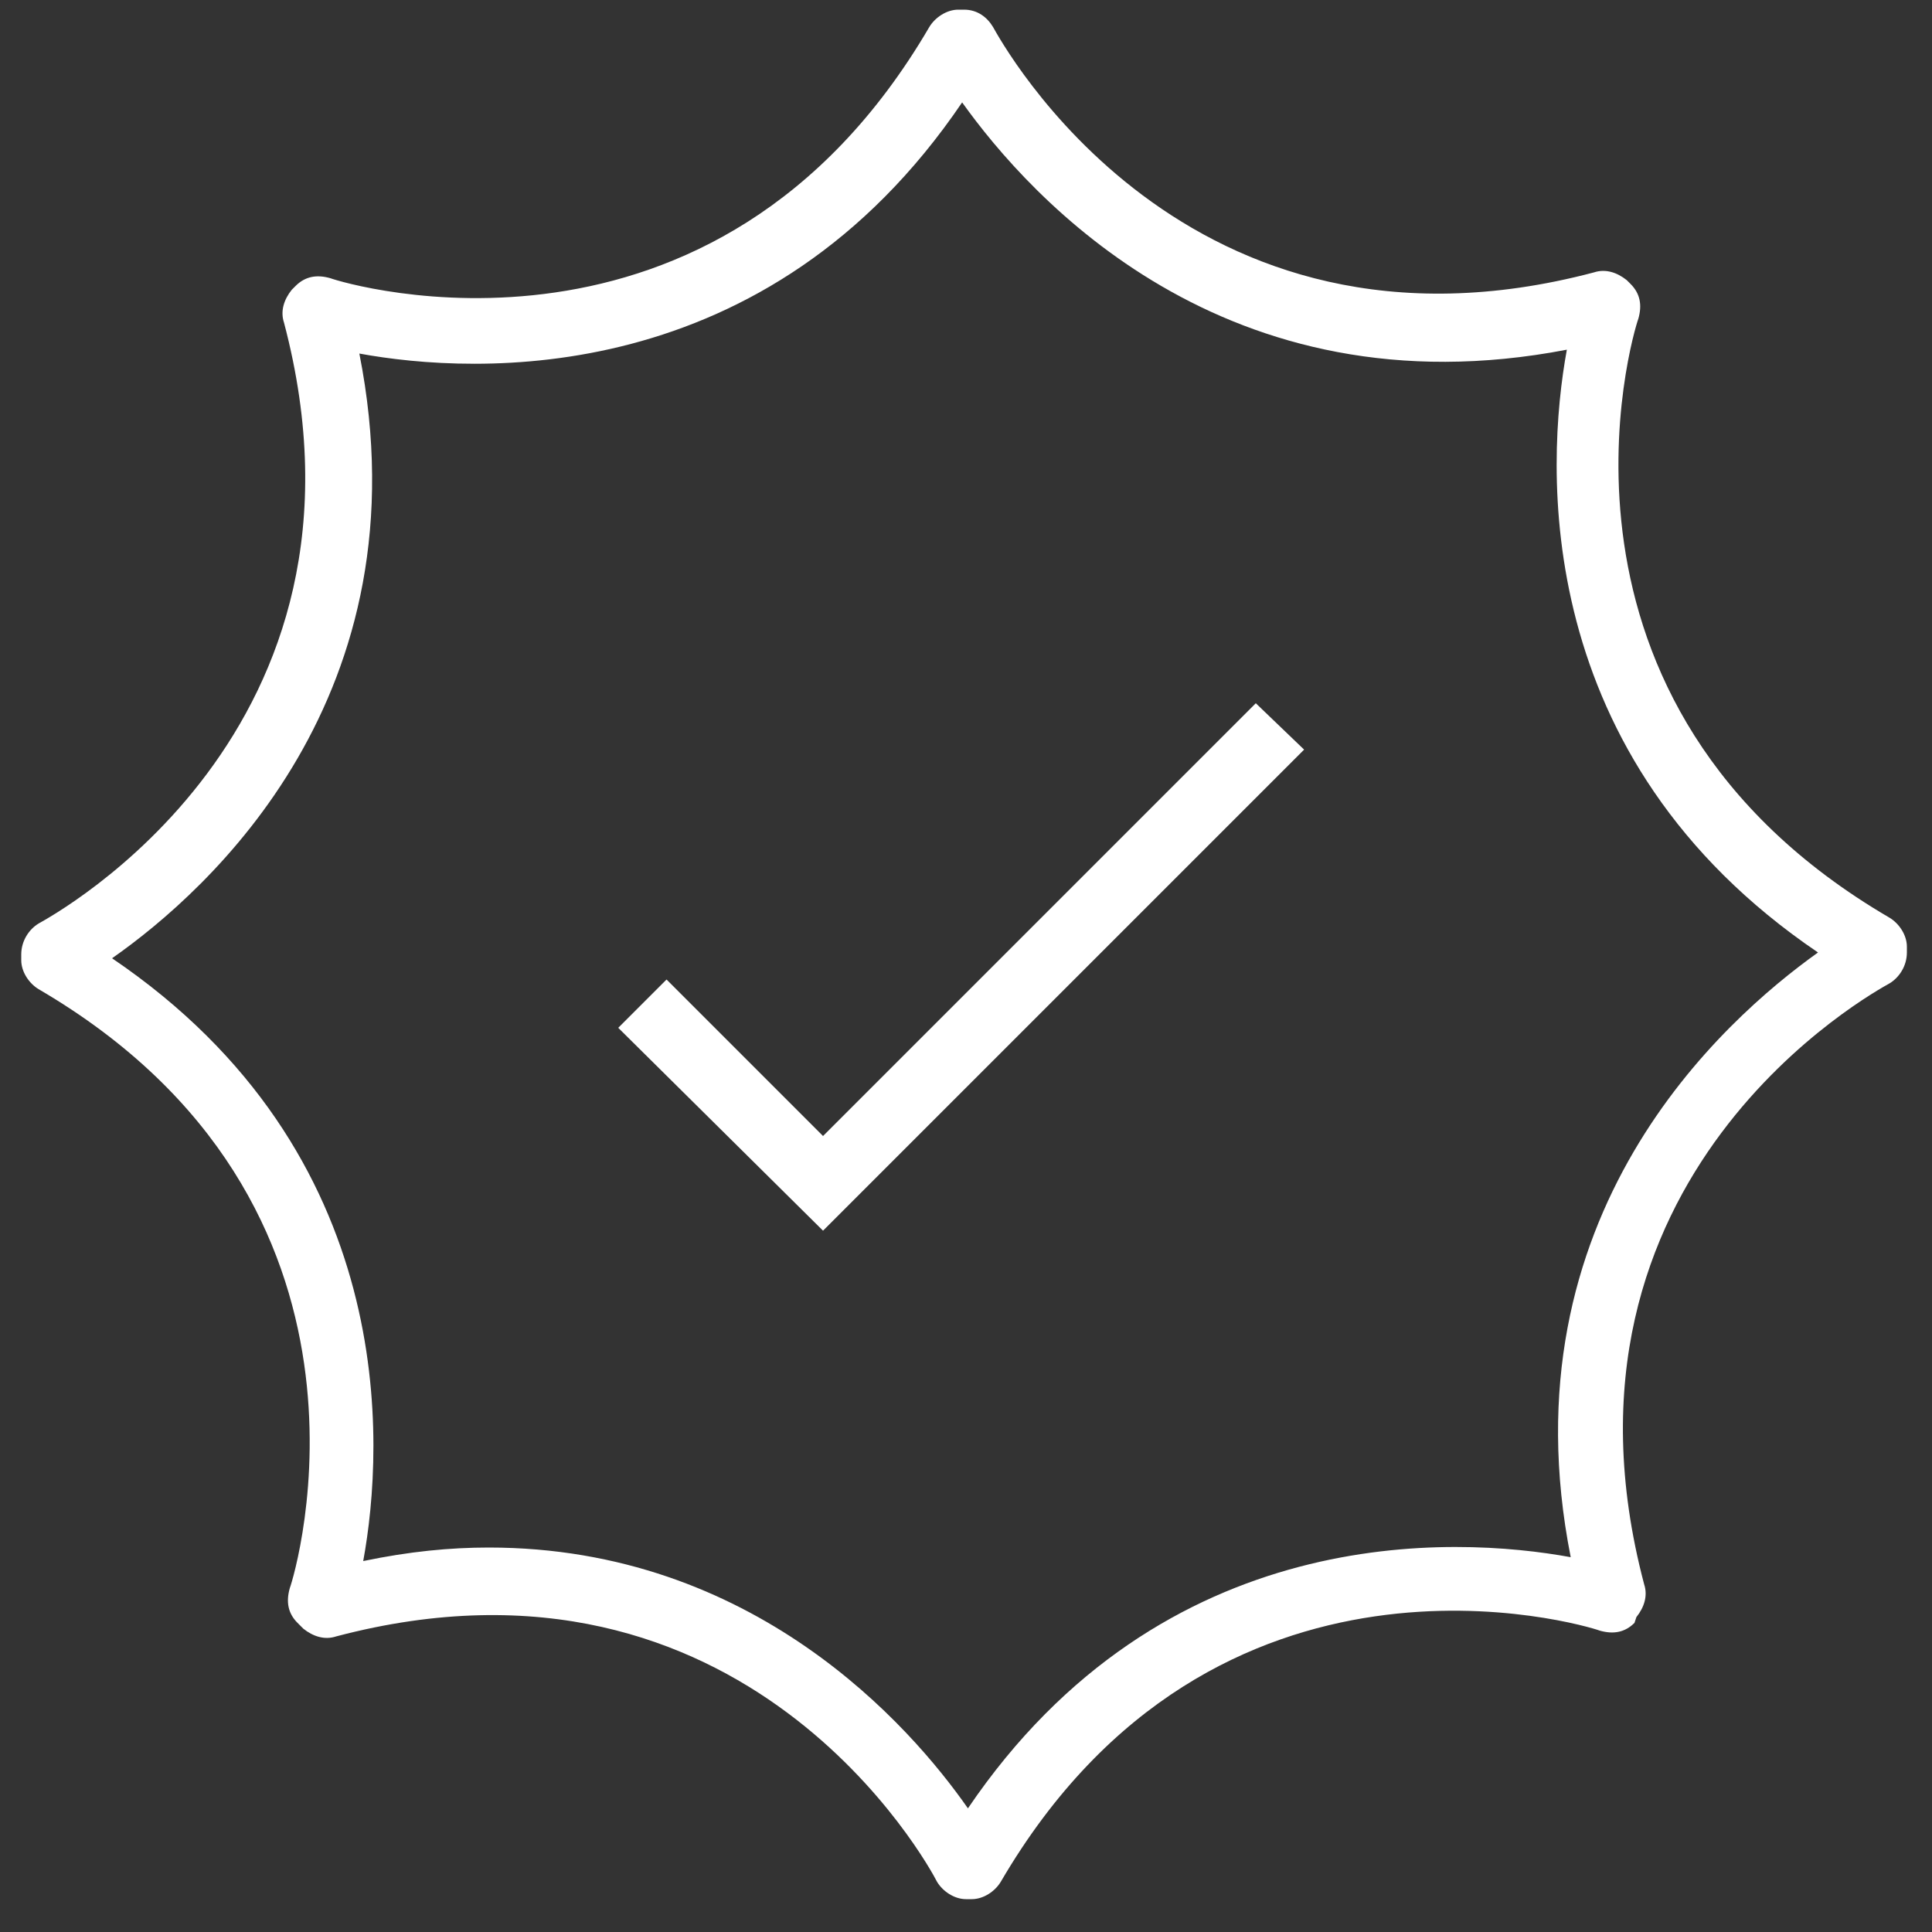
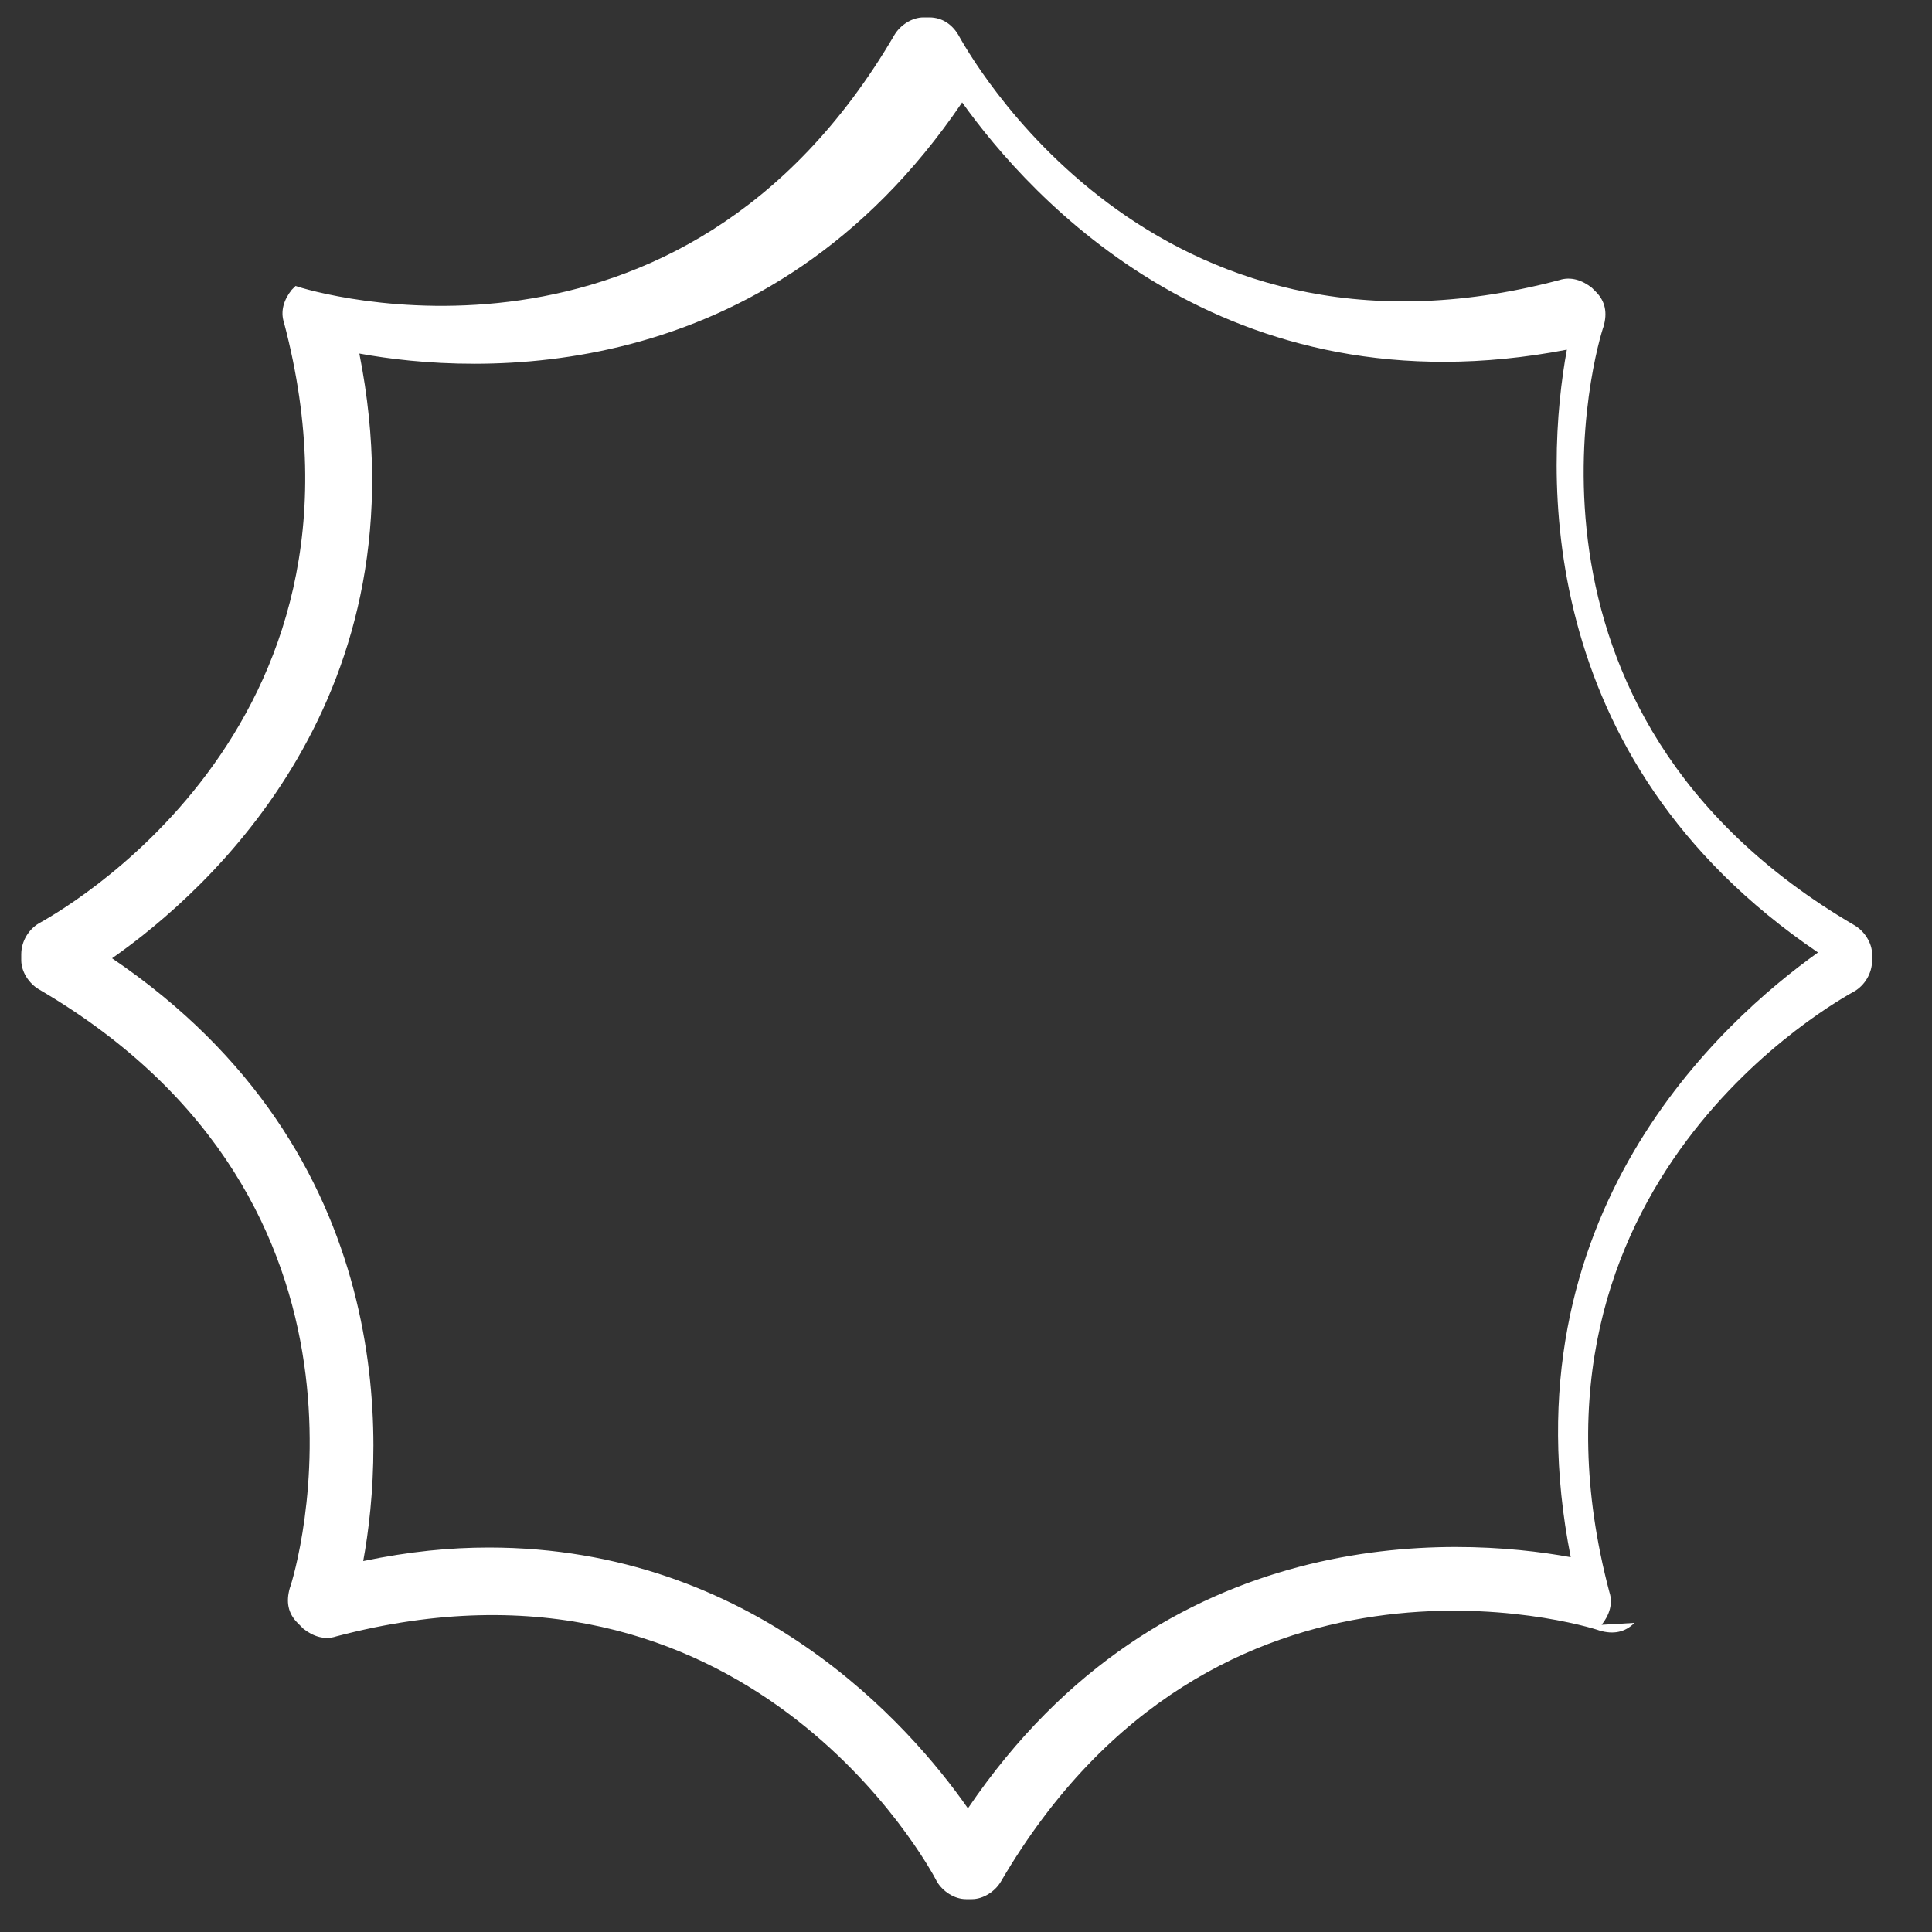
<svg xmlns="http://www.w3.org/2000/svg" version="1.1" id="Layer_1" x="0px" y="0px" width="100px" height="100px" viewBox="0 0 100 100" style="enable-background:new 0 0 100 100;" xml:space="preserve">
  <rect x="0" y="0" width="100" height="100" fill="#333333" stroke="none" />
  <style type="text/css">
	.st0{fill:#FFFFFF;}
</style>
  <g>
    <g>
-       <polygon class="st0" points="42.6,63.7 32,53.2 34.5,50.7 42.6,58.8 65,36.4 67.5,38.8   " />
-     </g>
+       </g>
    <g>
      <g>
-         <path class="st0" d="M50,98.3c-0.6,0-1.2-0.4-1.5-0.9c-0.4-0.8-9.9-18.3-31.1-12.7c-0.6,0.2-1.2,0-1.7-0.4L15.4,84     c-0.5-0.5-0.6-1.1-0.4-1.8c0.3-0.8,6-19.9-13-31c-0.5-0.3-0.9-0.9-0.9-1.5l0-0.3c0-0.7,0.4-1.3,0.9-1.6     c0.7-0.4,18.3-9.9,12.7-31.1c-0.2-0.6,0-1.2,0.4-1.7l0.2-0.2c0.5-0.5,1.1-0.6,1.8-0.4c0.8,0.3,19.9,6,31-13     c0.3-0.5,0.9-0.9,1.5-0.9l0.3,0c0.7,0,1.2,0.4,1.5,0.9c0.4,0.7,9.9,18.3,31.1,12.7c0.6-0.2,1.2,0,1.7,0.4l0.2,0.2     c0.5,0.5,0.6,1.1,0.4,1.8c-0.3,0.8-6,19.9,13,31c0.5,0.3,0.9,0.9,0.9,1.5l0,0.3c0,0.7-0.4,1.3-0.9,1.6     c-0.7,0.4-18.3,9.9-12.7,31.1c0.2,0.6,0,1.2-0.4,1.7L84.6,84c-0.5,0.5-1.1,0.6-1.8,0.4c-0.8-0.3-19.9-6-31,13     c-0.3,0.5-0.9,0.9-1.5,0.9L50,98.3C50,98.3,50,98.3,50,98.3z M25.3,80.1c13.7,0,21.8,9.2,24.8,13.5c10.1-14.9,25.2-14.1,31.2-13     c-3.5-17.7,7.9-27.8,12.8-31.3c-14.9-10.1-14.1-25.2-13-31.2c-17.7,3.4-27.8-7.9-31.3-12.8c-10.1,14.9-25.2,14.1-31.2,13     C22.1,36,10.8,46.1,5.8,49.6c14.9,10.1,14.1,25.2,13,31.2C21.2,80.3,23.3,80.1,25.3,80.1z" />
+         <path class="st0" d="M50,98.3c-0.6,0-1.2-0.4-1.5-0.9c-0.4-0.8-9.9-18.3-31.1-12.7c-0.6,0.2-1.2,0-1.7-0.4L15.4,84     c-0.5-0.5-0.6-1.1-0.4-1.8c0.3-0.8,6-19.9-13-31c-0.5-0.3-0.9-0.9-0.9-1.5l0-0.3c0-0.7,0.4-1.3,0.9-1.6     c0.7-0.4,18.3-9.9,12.7-31.1c-0.2-0.6,0-1.2,0.4-1.7l0.2-0.2c0.8,0.3,19.9,6,31-13     c0.3-0.5,0.9-0.9,1.5-0.9l0.3,0c0.7,0,1.2,0.4,1.5,0.9c0.4,0.7,9.9,18.3,31.1,12.7c0.6-0.2,1.2,0,1.7,0.4l0.2,0.2     c0.5,0.5,0.6,1.1,0.4,1.8c-0.3,0.8-6,19.9,13,31c0.5,0.3,0.9,0.9,0.9,1.5l0,0.3c0,0.7-0.4,1.3-0.9,1.6     c-0.7,0.4-18.3,9.9-12.7,31.1c0.2,0.6,0,1.2-0.4,1.7L84.6,84c-0.5,0.5-1.1,0.6-1.8,0.4c-0.8-0.3-19.9-6-31,13     c-0.3,0.5-0.9,0.9-1.5,0.9L50,98.3C50,98.3,50,98.3,50,98.3z M25.3,80.1c13.7,0,21.8,9.2,24.8,13.5c10.1-14.9,25.2-14.1,31.2-13     c-3.5-17.7,7.9-27.8,12.8-31.3c-14.9-10.1-14.1-25.2-13-31.2c-17.7,3.4-27.8-7.9-31.3-12.8c-10.1,14.9-25.2,14.1-31.2,13     C22.1,36,10.8,46.1,5.8,49.6c14.9,10.1,14.1,25.2,13,31.2C21.2,80.3,23.3,80.1,25.3,80.1z" />
      </g>
    </g>
  </g>
</svg>